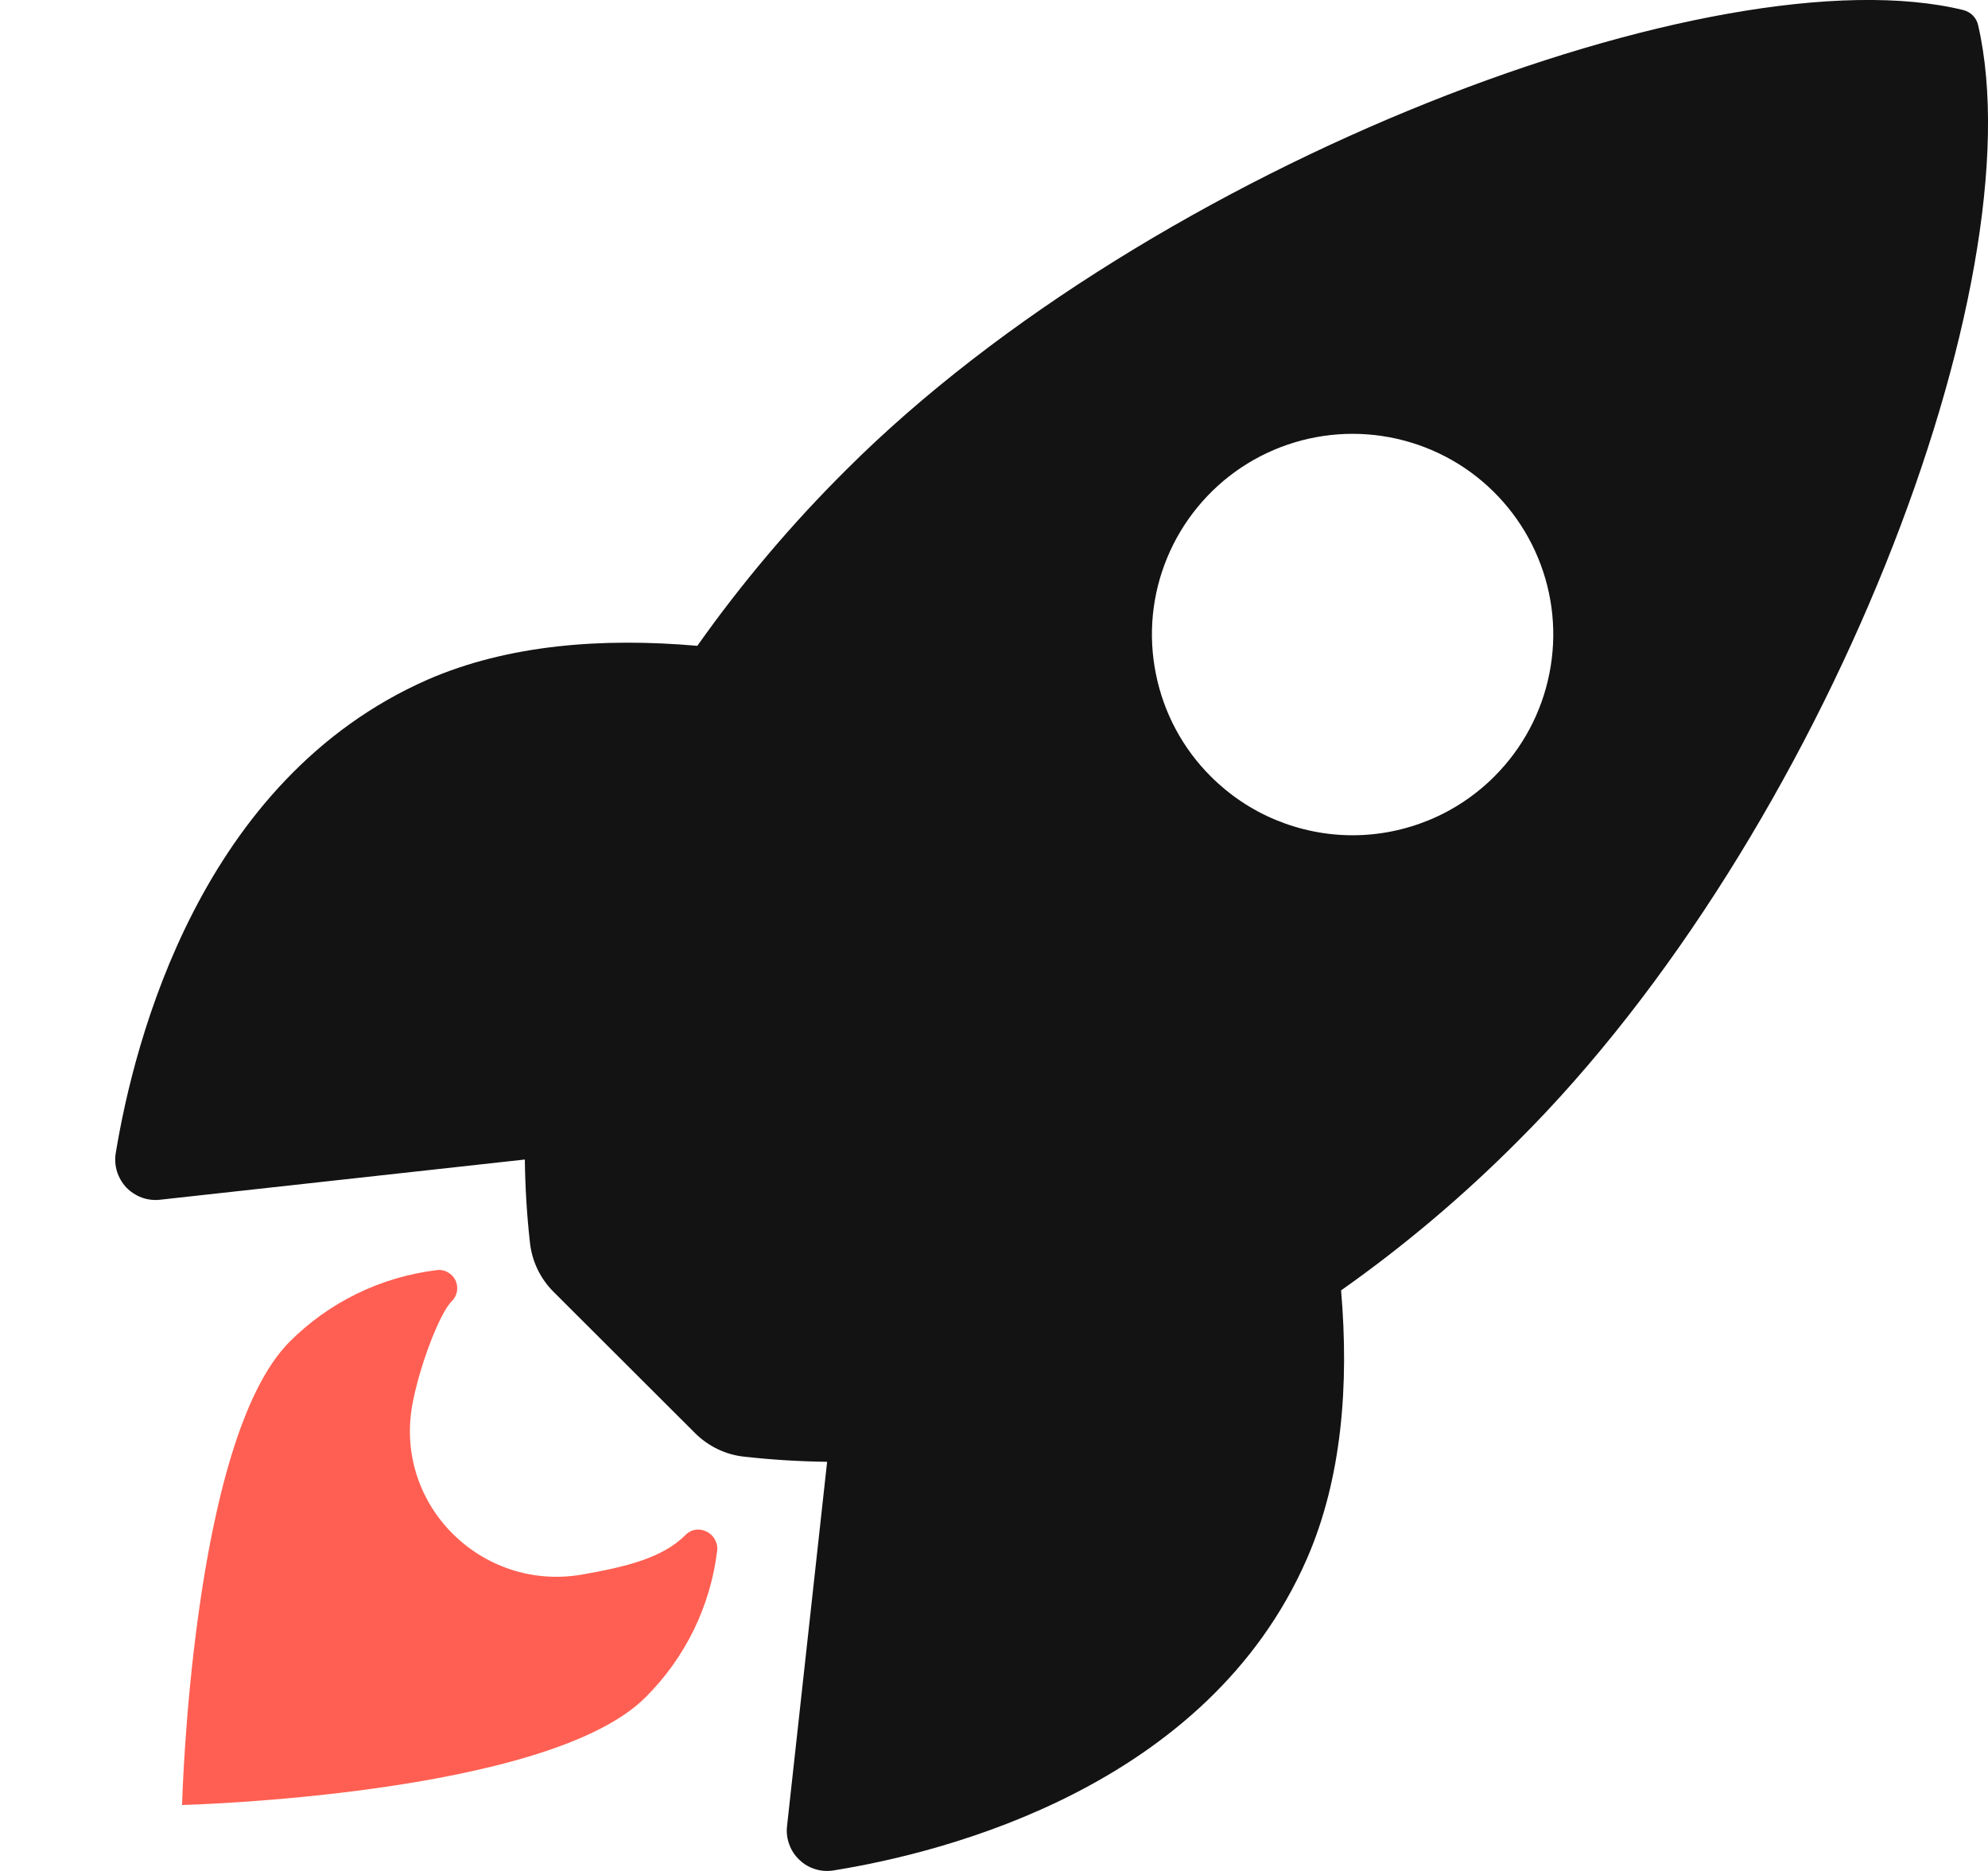
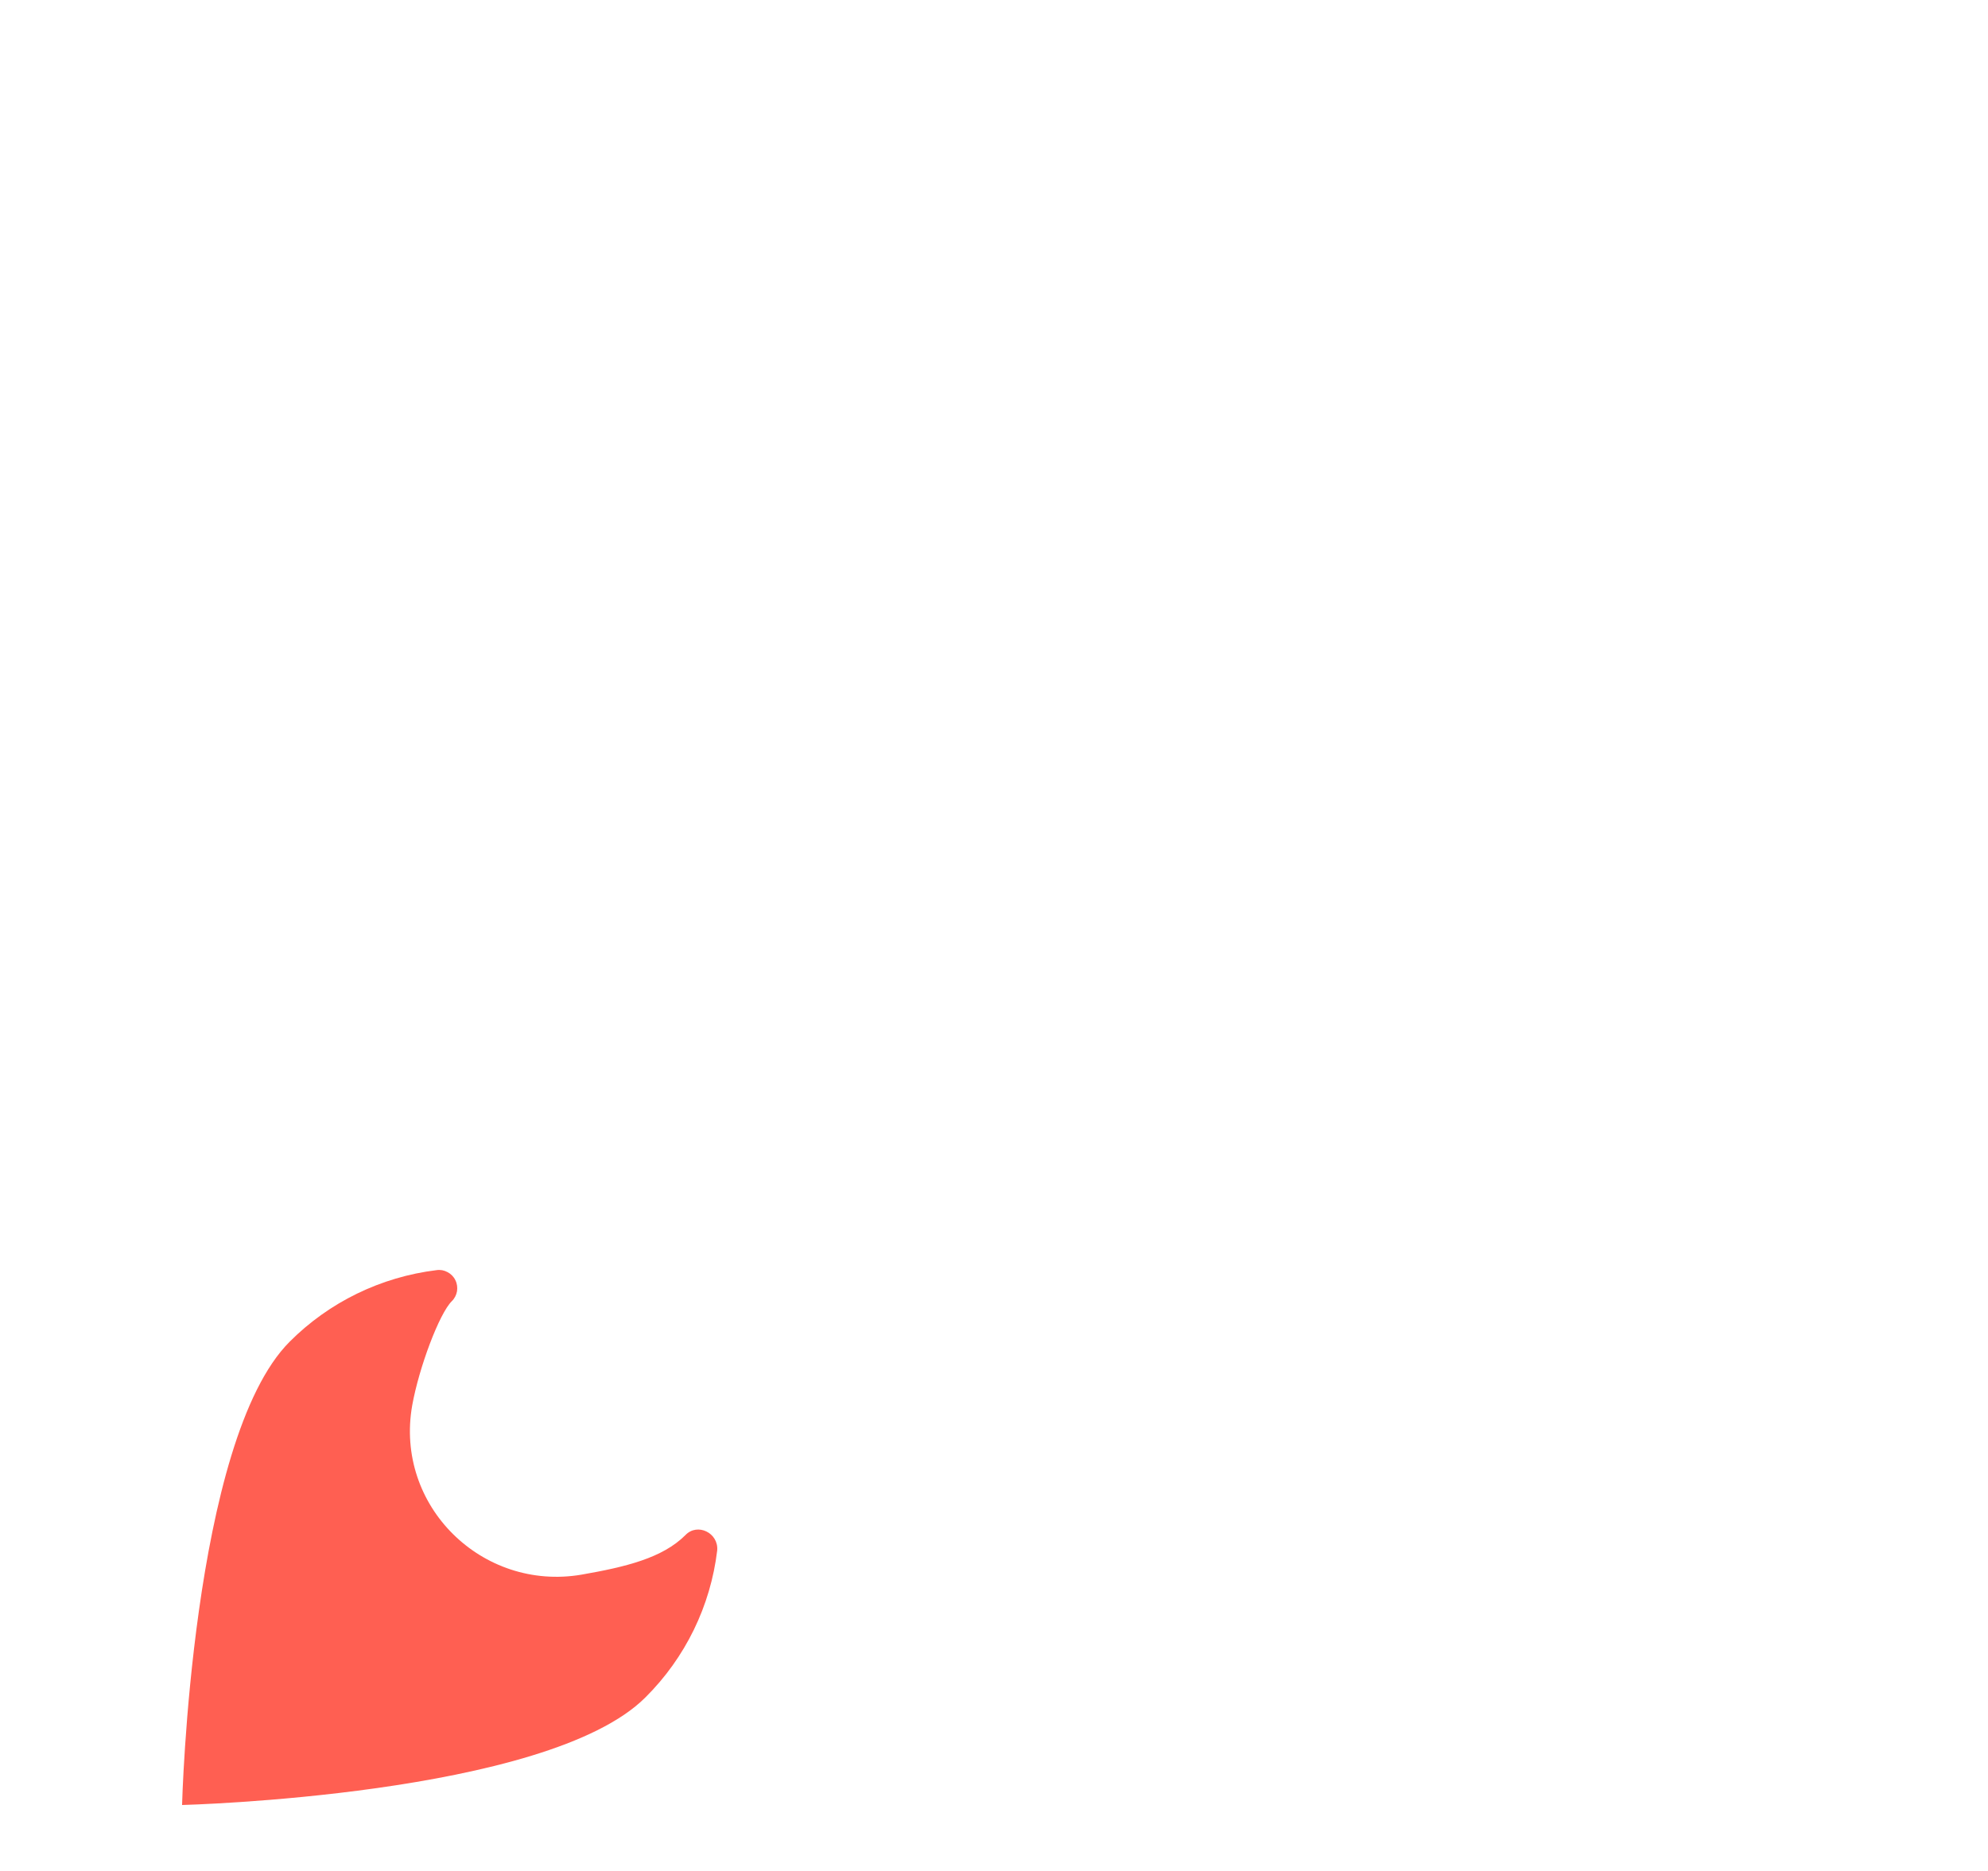
<svg xmlns="http://www.w3.org/2000/svg" width="17" height="16" viewBox="0 0 17 16" fill="none">
-   <path d="M16.916 0.217C16.909 0.185 16.894 0.156 16.871 0.133C16.849 0.11 16.82 0.094 16.789 0.086C14.695 -0.426 9.857 1.399 7.236 4.018C6.769 4.482 6.343 4.986 5.963 5.523C5.154 5.452 4.346 5.512 3.657 5.812C1.714 6.667 1.148 8.899 0.99 9.86C0.981 9.912 0.985 9.966 1 10.017C1.016 10.068 1.043 10.115 1.079 10.154C1.116 10.192 1.161 10.222 1.211 10.241C1.261 10.259 1.314 10.266 1.367 10.26L4.488 9.916C4.491 10.151 4.505 10.386 4.531 10.62C4.547 10.782 4.619 10.934 4.735 11.049L5.943 12.255C6.058 12.37 6.21 12.443 6.372 12.458C6.605 12.484 6.839 12.498 7.073 12.501L6.73 15.618C6.724 15.671 6.731 15.725 6.75 15.775C6.768 15.825 6.798 15.87 6.837 15.906C6.875 15.943 6.922 15.97 6.973 15.985C7.024 16.001 7.078 16.004 7.131 15.995C8.089 15.841 10.325 15.276 11.175 13.332C11.476 12.643 11.537 11.839 11.468 11.035C12.007 10.655 12.512 10.228 12.977 9.761C15.606 7.145 17.42 2.415 16.916 0.217ZM10.354 6.64C10.113 6.4 9.95 6.094 9.884 5.761C9.817 5.428 9.851 5.083 9.981 4.77C10.111 4.456 10.331 4.188 10.613 3.999C10.895 3.811 11.227 3.71 11.566 3.71C11.906 3.71 12.238 3.811 12.52 3.999C12.802 4.188 13.022 4.456 13.152 4.77C13.282 5.083 13.316 5.428 13.249 5.761C13.183 6.094 13.019 6.4 12.779 6.64C12.62 6.799 12.431 6.926 12.223 7.012C12.015 7.098 11.792 7.143 11.566 7.143C11.341 7.143 11.118 7.098 10.91 7.012C10.702 6.926 10.513 6.799 10.354 6.64Z" fill="#131313" />
  <path d="M5.861 13.128C5.665 13.324 5.351 13.4 4.973 13.466C4.123 13.611 3.373 12.877 3.525 12.018C3.584 11.692 3.756 11.235 3.863 11.128C3.887 11.105 3.902 11.075 3.908 11.043C3.913 11.011 3.909 10.977 3.894 10.948C3.88 10.918 3.856 10.894 3.827 10.879C3.798 10.863 3.765 10.857 3.733 10.862C3.258 10.92 2.815 11.135 2.477 11.474C1.636 12.315 1.557 15.436 1.557 15.436C1.557 15.436 4.68 15.357 5.52 14.515C5.86 14.177 6.076 13.735 6.133 13.259C6.146 13.109 5.964 13.02 5.861 13.128Z" fill="#FF5F52" />
</svg>